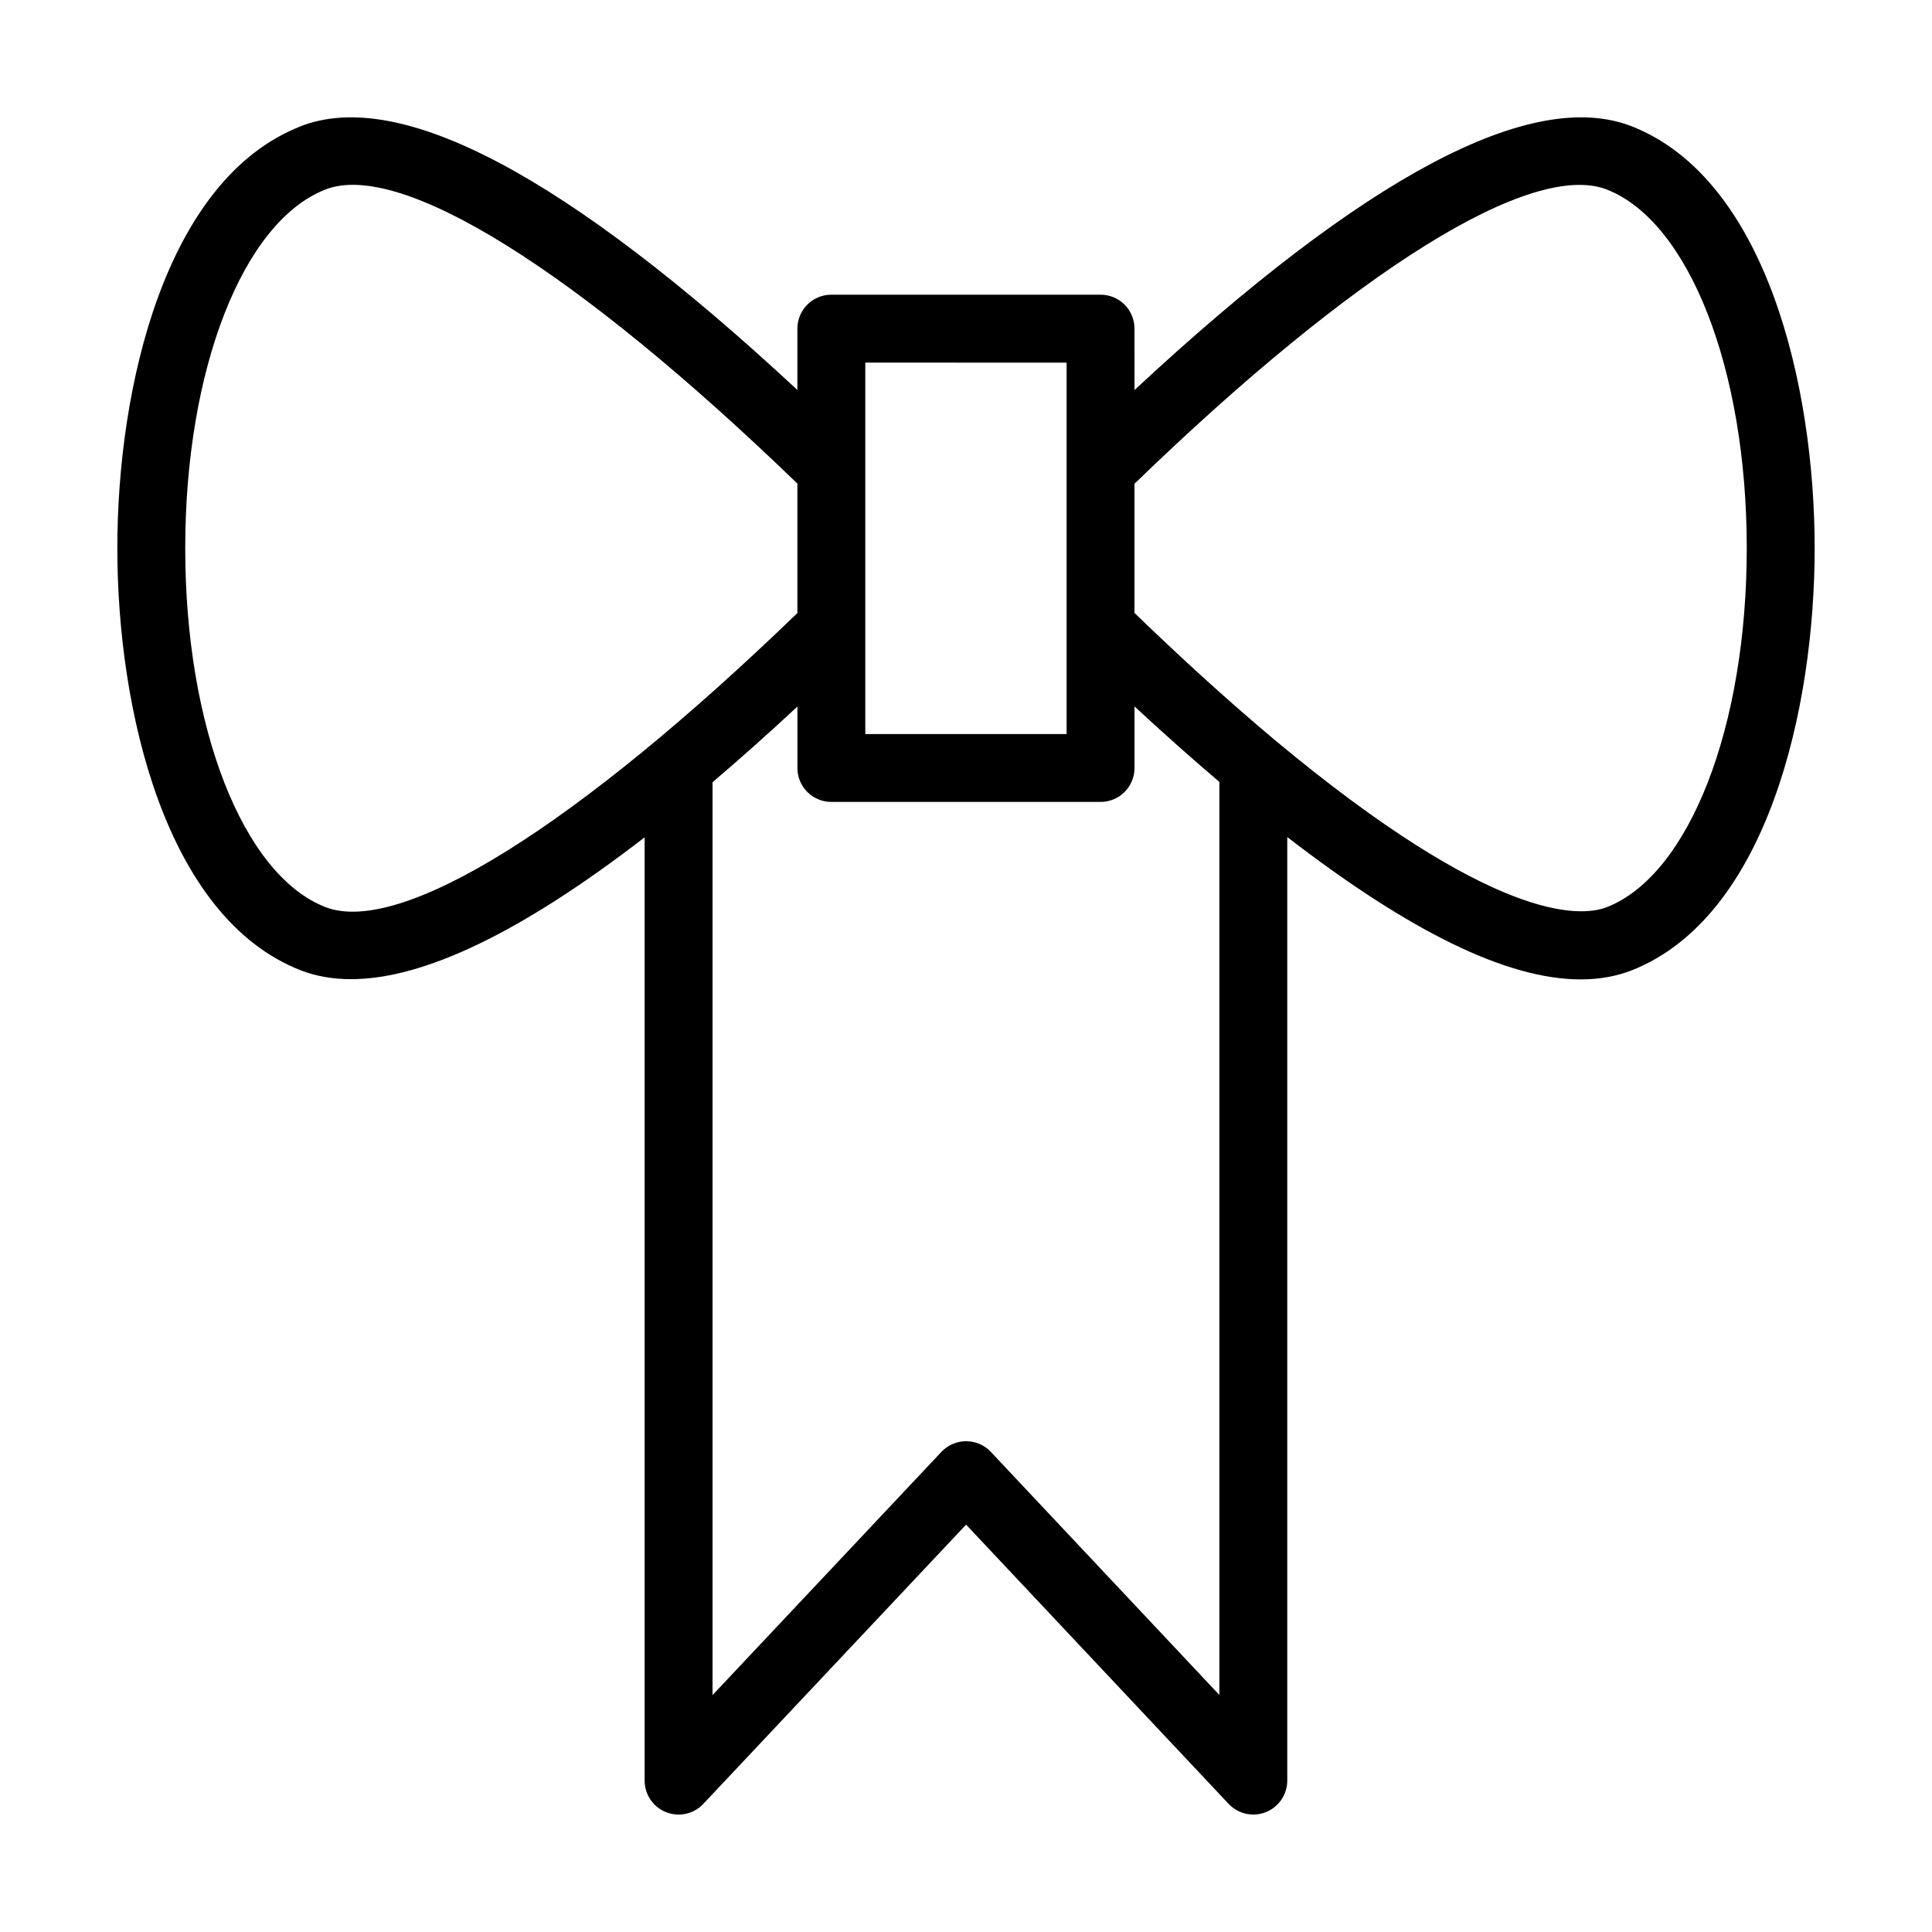
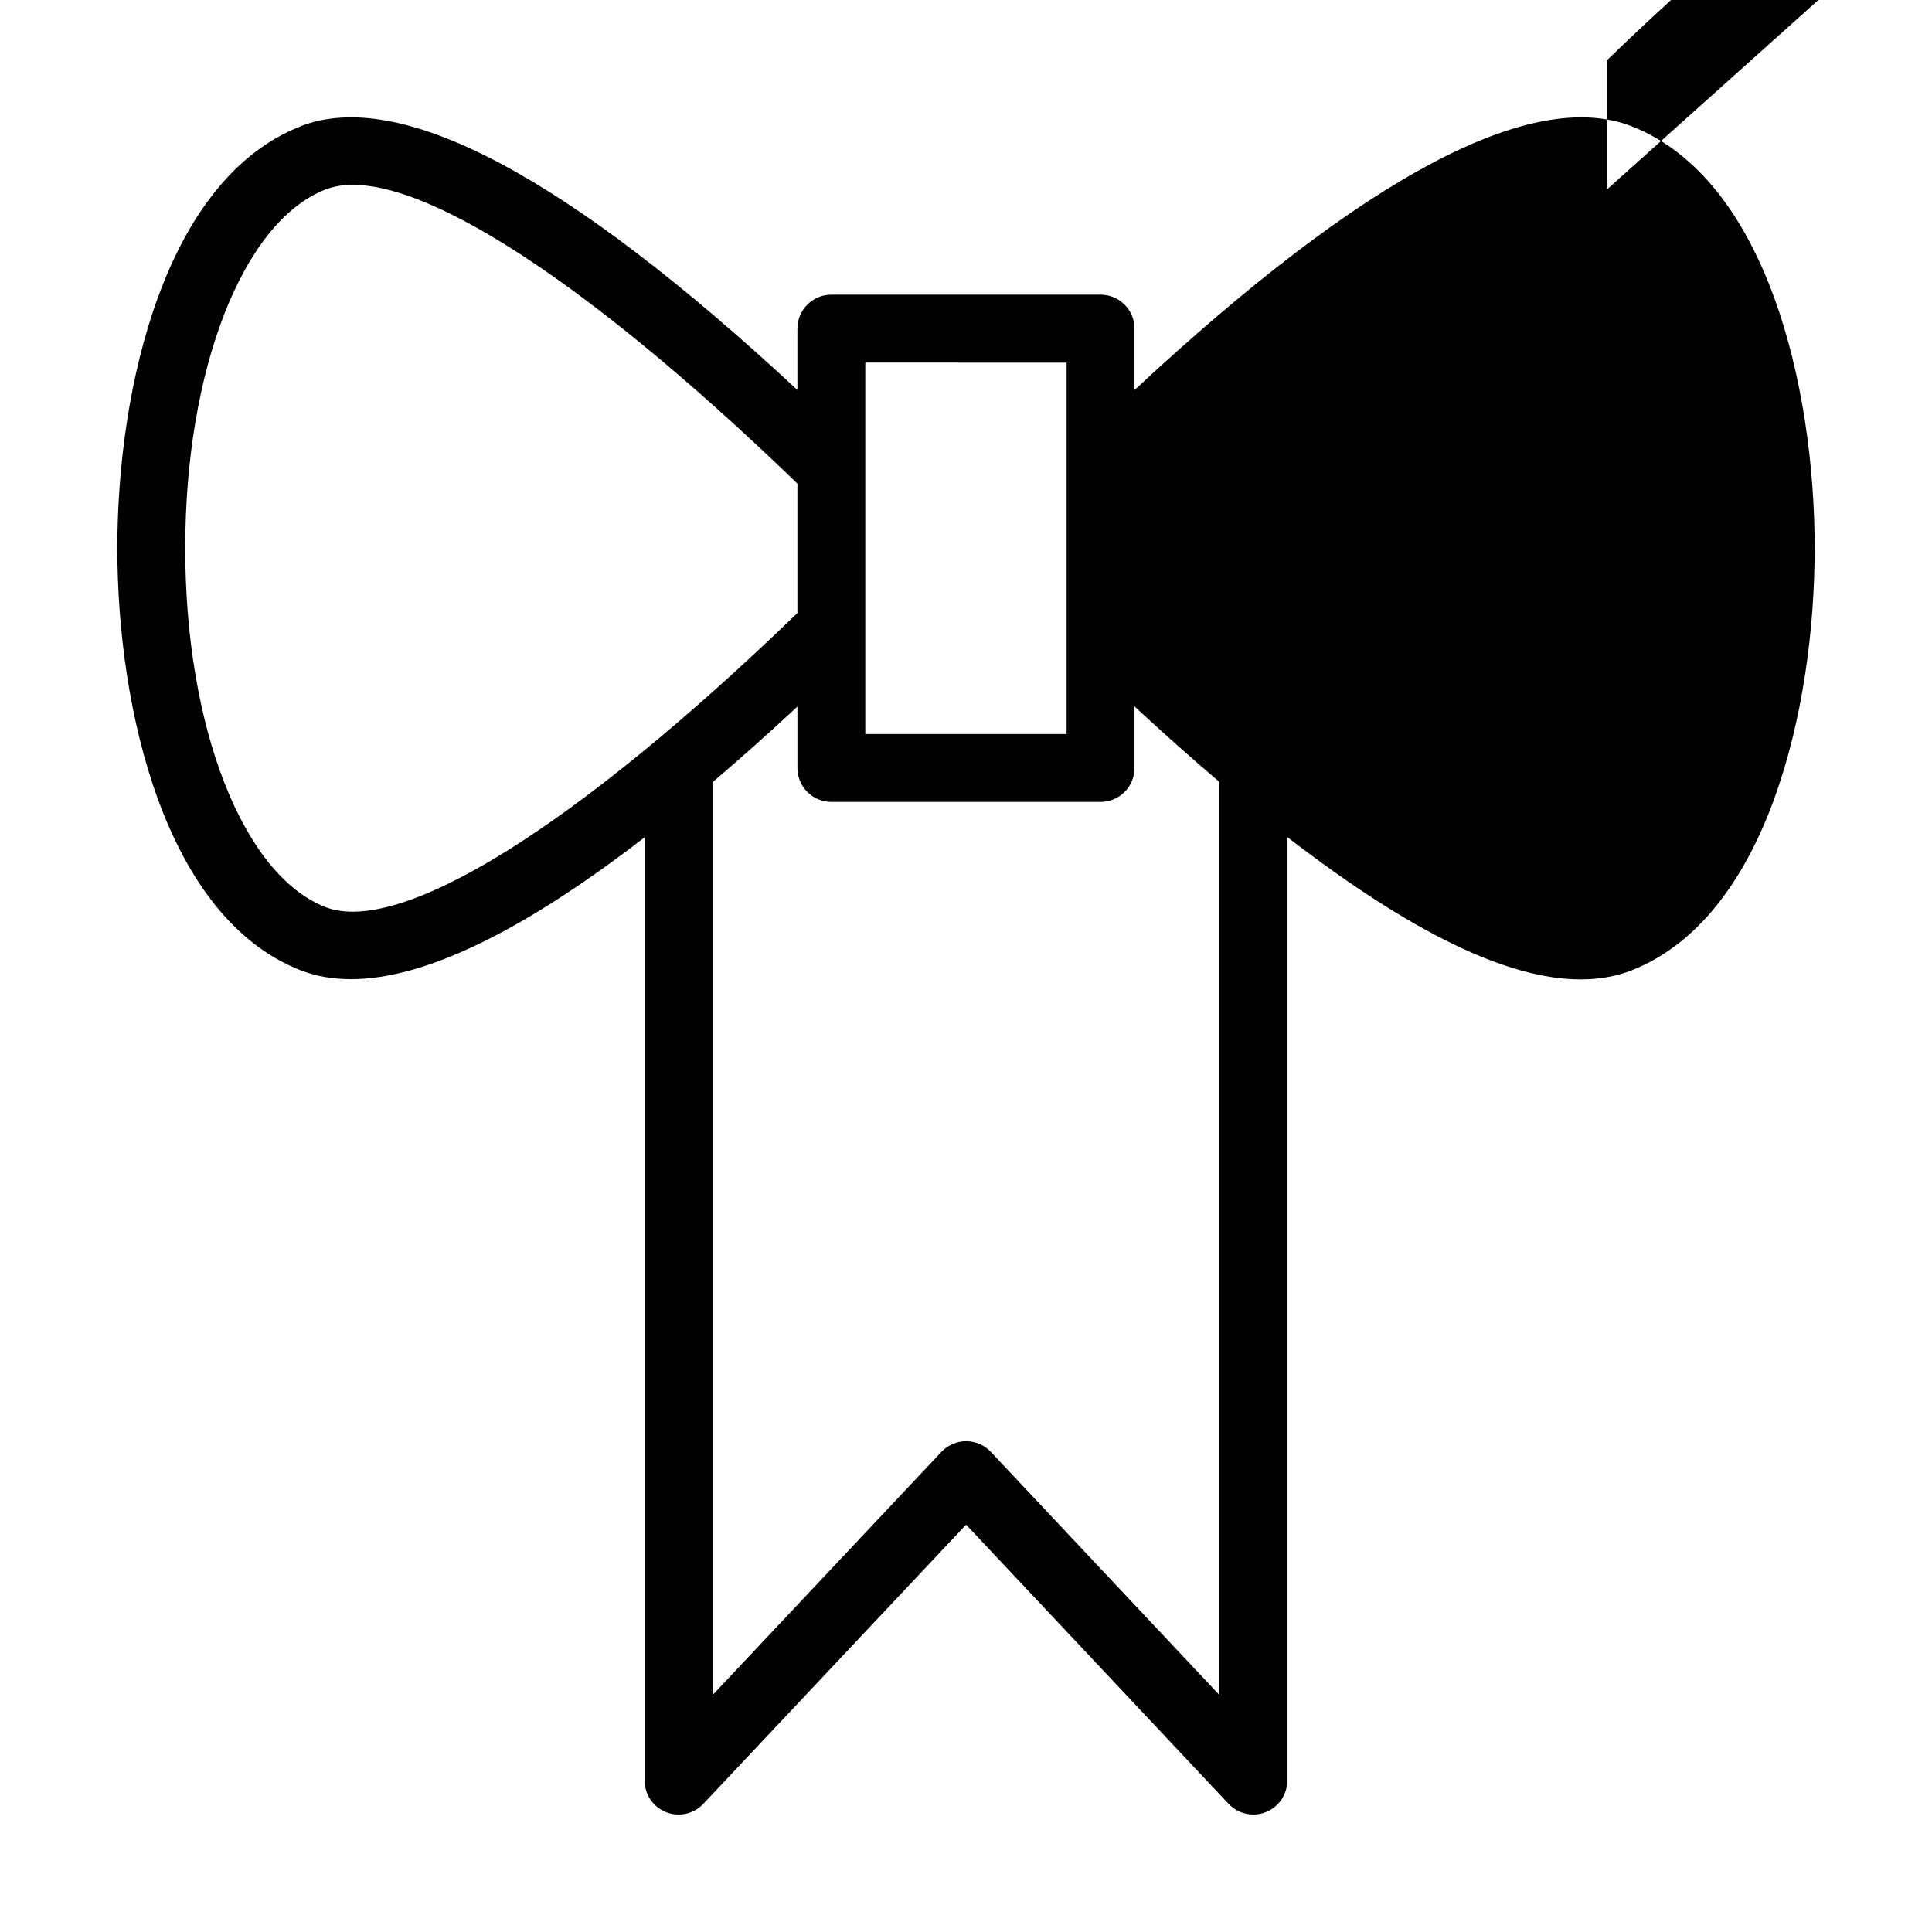
<svg xmlns="http://www.w3.org/2000/svg" fill="#000000" width="800px" height="800px" version="1.1" viewBox="144 144 512 512">
-   <path d="m223.61 177.5c-35.812 14.074-48.516 69.027-48.516 111.8 0 42.785 12.703 97.742 48.523 111.82 4.055 1.582 8.52 2.371 13.402 2.371 19.438 0 45.488-12.633 77.816-37.59v249.98c0 3.691 2.254 7.004 5.68 8.363 3.43 1.352 7.348 0.5 9.867-2.195l69.645-74.004 69.562 73.992c1.734 1.844 4.121 2.836 6.555 2.836 1.117 0 2.242-0.203 3.312-0.633 3.43-1.363 5.684-4.676 5.684-8.363v-250.05c32.715 25.246 58.391 37.723 77.742 37.723 4.922 0 9.43-0.801 13.547-2.406 35.824-14.129 48.5-69.18 48.477-112.02-0.031-42.734-12.742-97.609-48.496-111.66-26.504-10.328-70.812 13.191-131.75 69.898l-0.008-16.27c0-4.973-4.027-8.996-8.996-8.996h-71.34c-4.969 0-8.996 4.023-8.996 8.996v16.258c-60.98-56.676-105.25-80.254-131.71-69.867zm182.98 351.27c-1.699-1.809-4.066-2.836-6.551-2.836h-0.004c-2.481 0-4.852 1.027-6.551 2.828l-60.652 64.453v-241.92c7.223-6.141 14.723-12.824 22.492-20.043v16.273c0 4.973 4.027 8.996 8.996 8.996h71.34c4.969 0 8.996-4.023 8.996-8.996v-16.316c7.66 7.102 15.176 13.789 22.492 20.008v241.97zm163.25-334.54c21.797 8.566 37.039 47.594 37.07 94.914 0.031 47.469-15.219 86.645-37.055 95.254-7.144 2.766-30.004 4.043-87.938-44.219-11.895-9.965-24.426-21.332-37.266-33.738v-34.246c58.516-56.629 105.23-85.707 125.19-77.965zm-143.18 45.871v98.426h-53.348v-27.863c0.012-0.23 0.008-0.449 0-0.68v-41.355c0.008-0.234 0.012-0.449 0-0.68v-27.852zm-71.34 32.059v34.301c-58.559 56.582-105.23 85.668-125.13 77.91-21.848-8.582-37.102-47.68-37.102-95.07 0-47.383 15.258-86.477 37.094-95.055 19.848-7.867 66.574 21.328 125.14 77.914z" />
+   <path d="m223.61 177.5c-35.812 14.074-48.516 69.027-48.516 111.8 0 42.785 12.703 97.742 48.523 111.82 4.055 1.582 8.52 2.371 13.402 2.371 19.438 0 45.488-12.633 77.816-37.59v249.98c0 3.691 2.254 7.004 5.68 8.363 3.43 1.352 7.348 0.5 9.867-2.195l69.645-74.004 69.562 73.992c1.734 1.844 4.121 2.836 6.555 2.836 1.117 0 2.242-0.203 3.312-0.633 3.43-1.363 5.684-4.676 5.684-8.363v-250.05c32.715 25.246 58.391 37.723 77.742 37.723 4.922 0 9.43-0.801 13.547-2.406 35.824-14.129 48.5-69.18 48.477-112.02-0.031-42.734-12.742-97.609-48.496-111.66-26.504-10.328-70.812 13.191-131.75 69.898l-0.008-16.27c0-4.973-4.027-8.996-8.996-8.996h-71.34c-4.969 0-8.996 4.023-8.996 8.996v16.258c-60.98-56.676-105.25-80.254-131.71-69.867zm182.98 351.27c-1.699-1.809-4.066-2.836-6.551-2.836h-0.004c-2.481 0-4.852 1.027-6.551 2.828l-60.652 64.453v-241.92c7.223-6.141 14.723-12.824 22.492-20.043v16.273c0 4.973 4.027 8.996 8.996 8.996h71.34c4.969 0 8.996-4.023 8.996-8.996v-16.316c7.66 7.102 15.176 13.789 22.492 20.008v241.97zm163.25-334.54v-34.246c58.516-56.629 105.23-85.707 125.19-77.965zm-143.18 45.871v98.426h-53.348v-27.863c0.012-0.23 0.008-0.449 0-0.68v-41.355c0.008-0.234 0.012-0.449 0-0.68v-27.852zm-71.34 32.059v34.301c-58.559 56.582-105.23 85.668-125.13 77.91-21.848-8.582-37.102-47.68-37.102-95.07 0-47.383 15.258-86.477 37.094-95.055 19.848-7.867 66.574 21.328 125.14 77.914z" />
</svg>